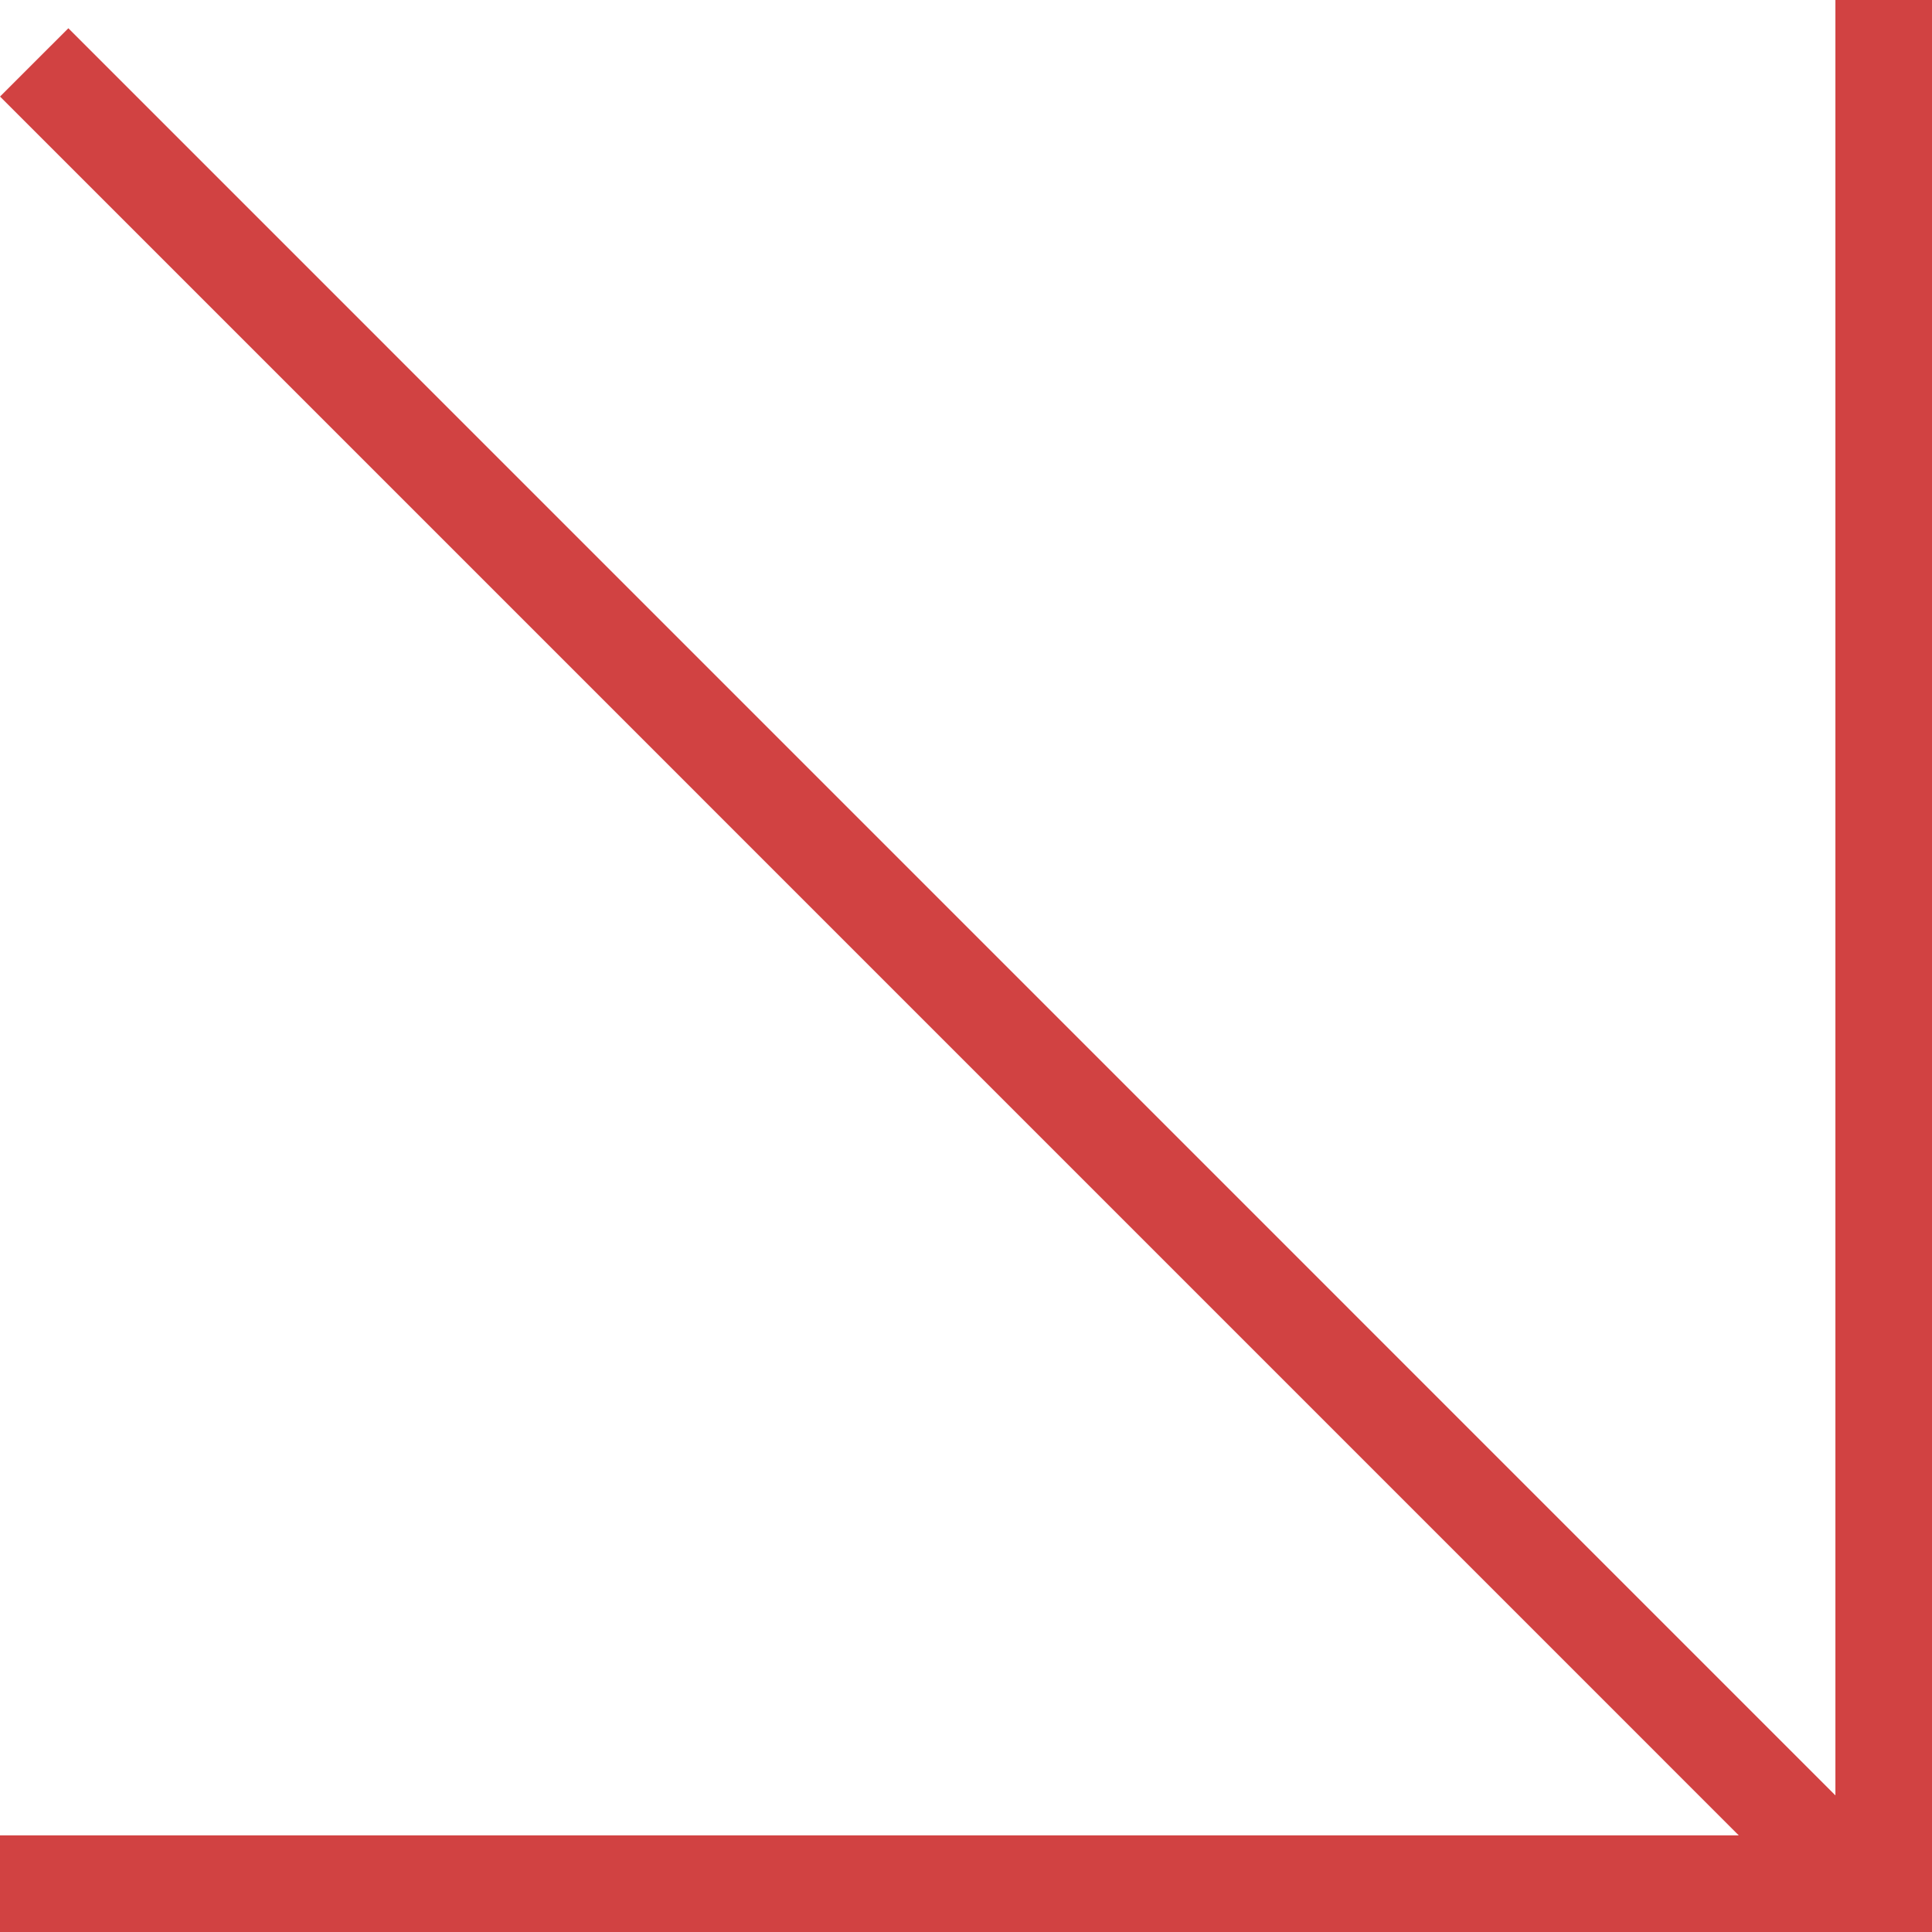
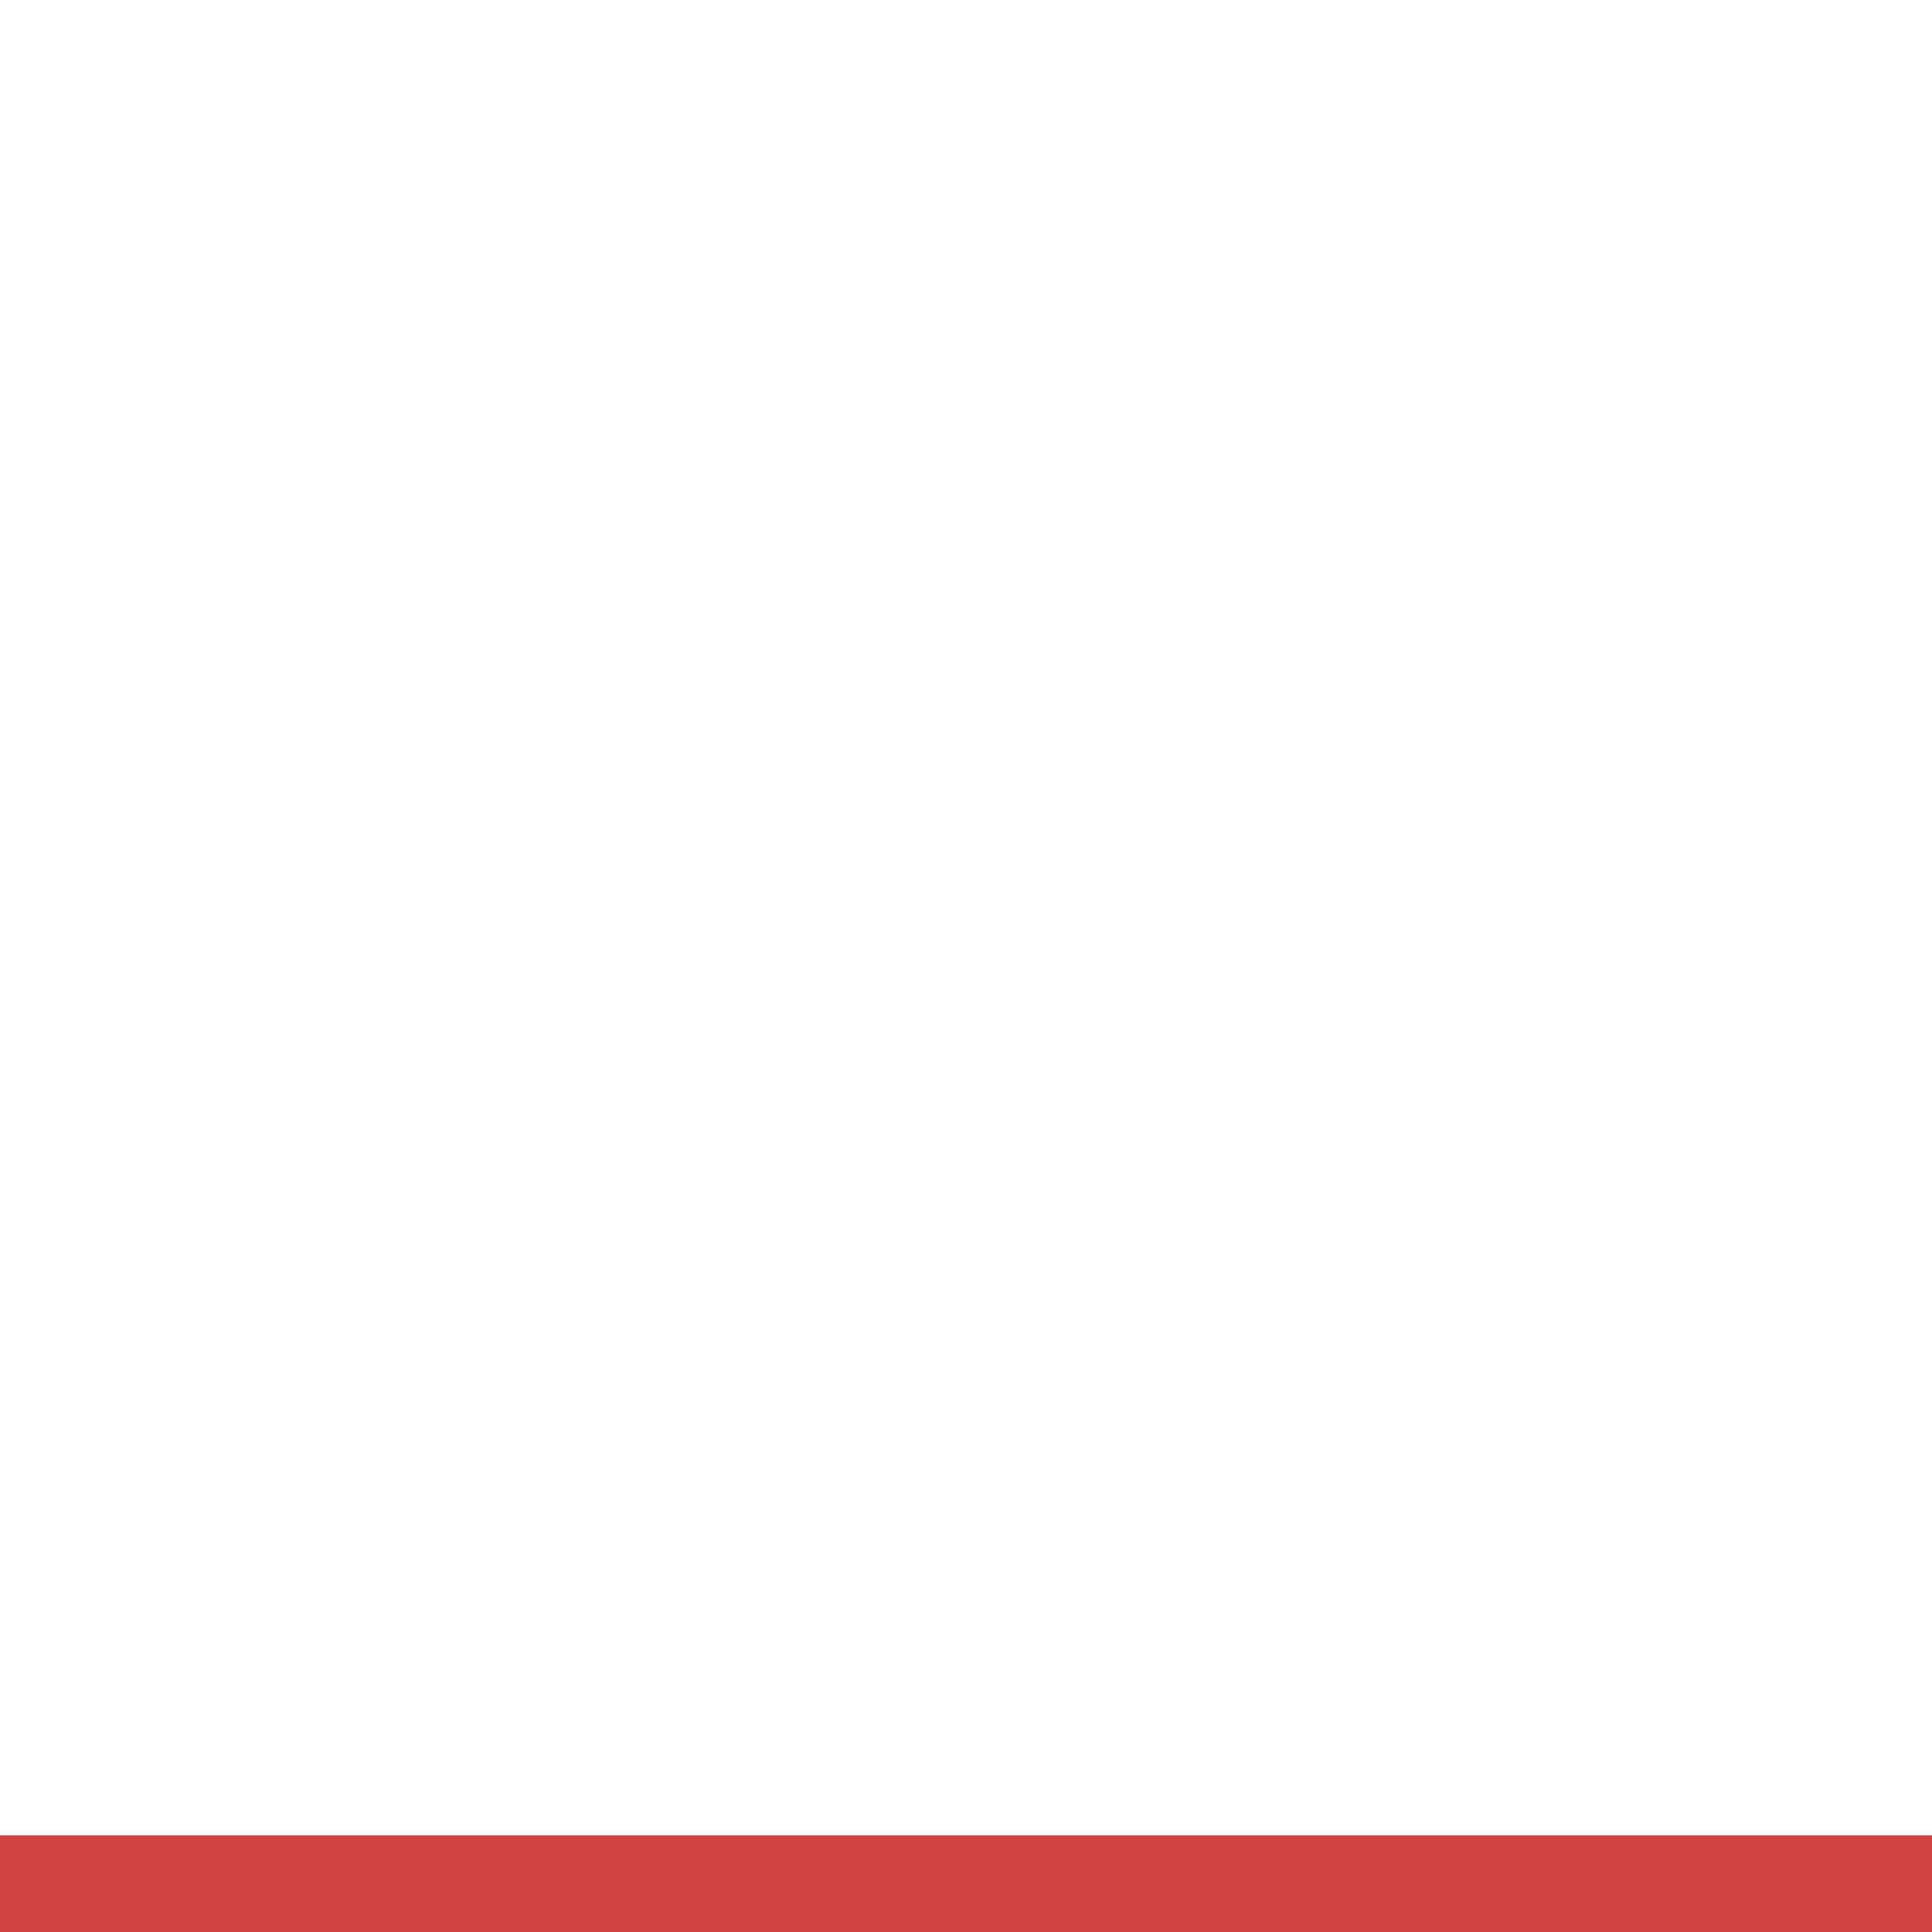
<svg xmlns="http://www.w3.org/2000/svg" width="20" height="20" viewBox="0 0 20 20" fill="none">
-   <line x1="19.5" y1="-2.18557e-08" x2="19.5" y2="20" stroke="#D14242" />
  <line x1="-4.37114e-08" y1="19.5" x2="20" y2="19.5" stroke="#D14242" />
-   <line x1="0.354" y1="0.646" x2="19.031" y2="19.324" stroke="#D14242" />
</svg>